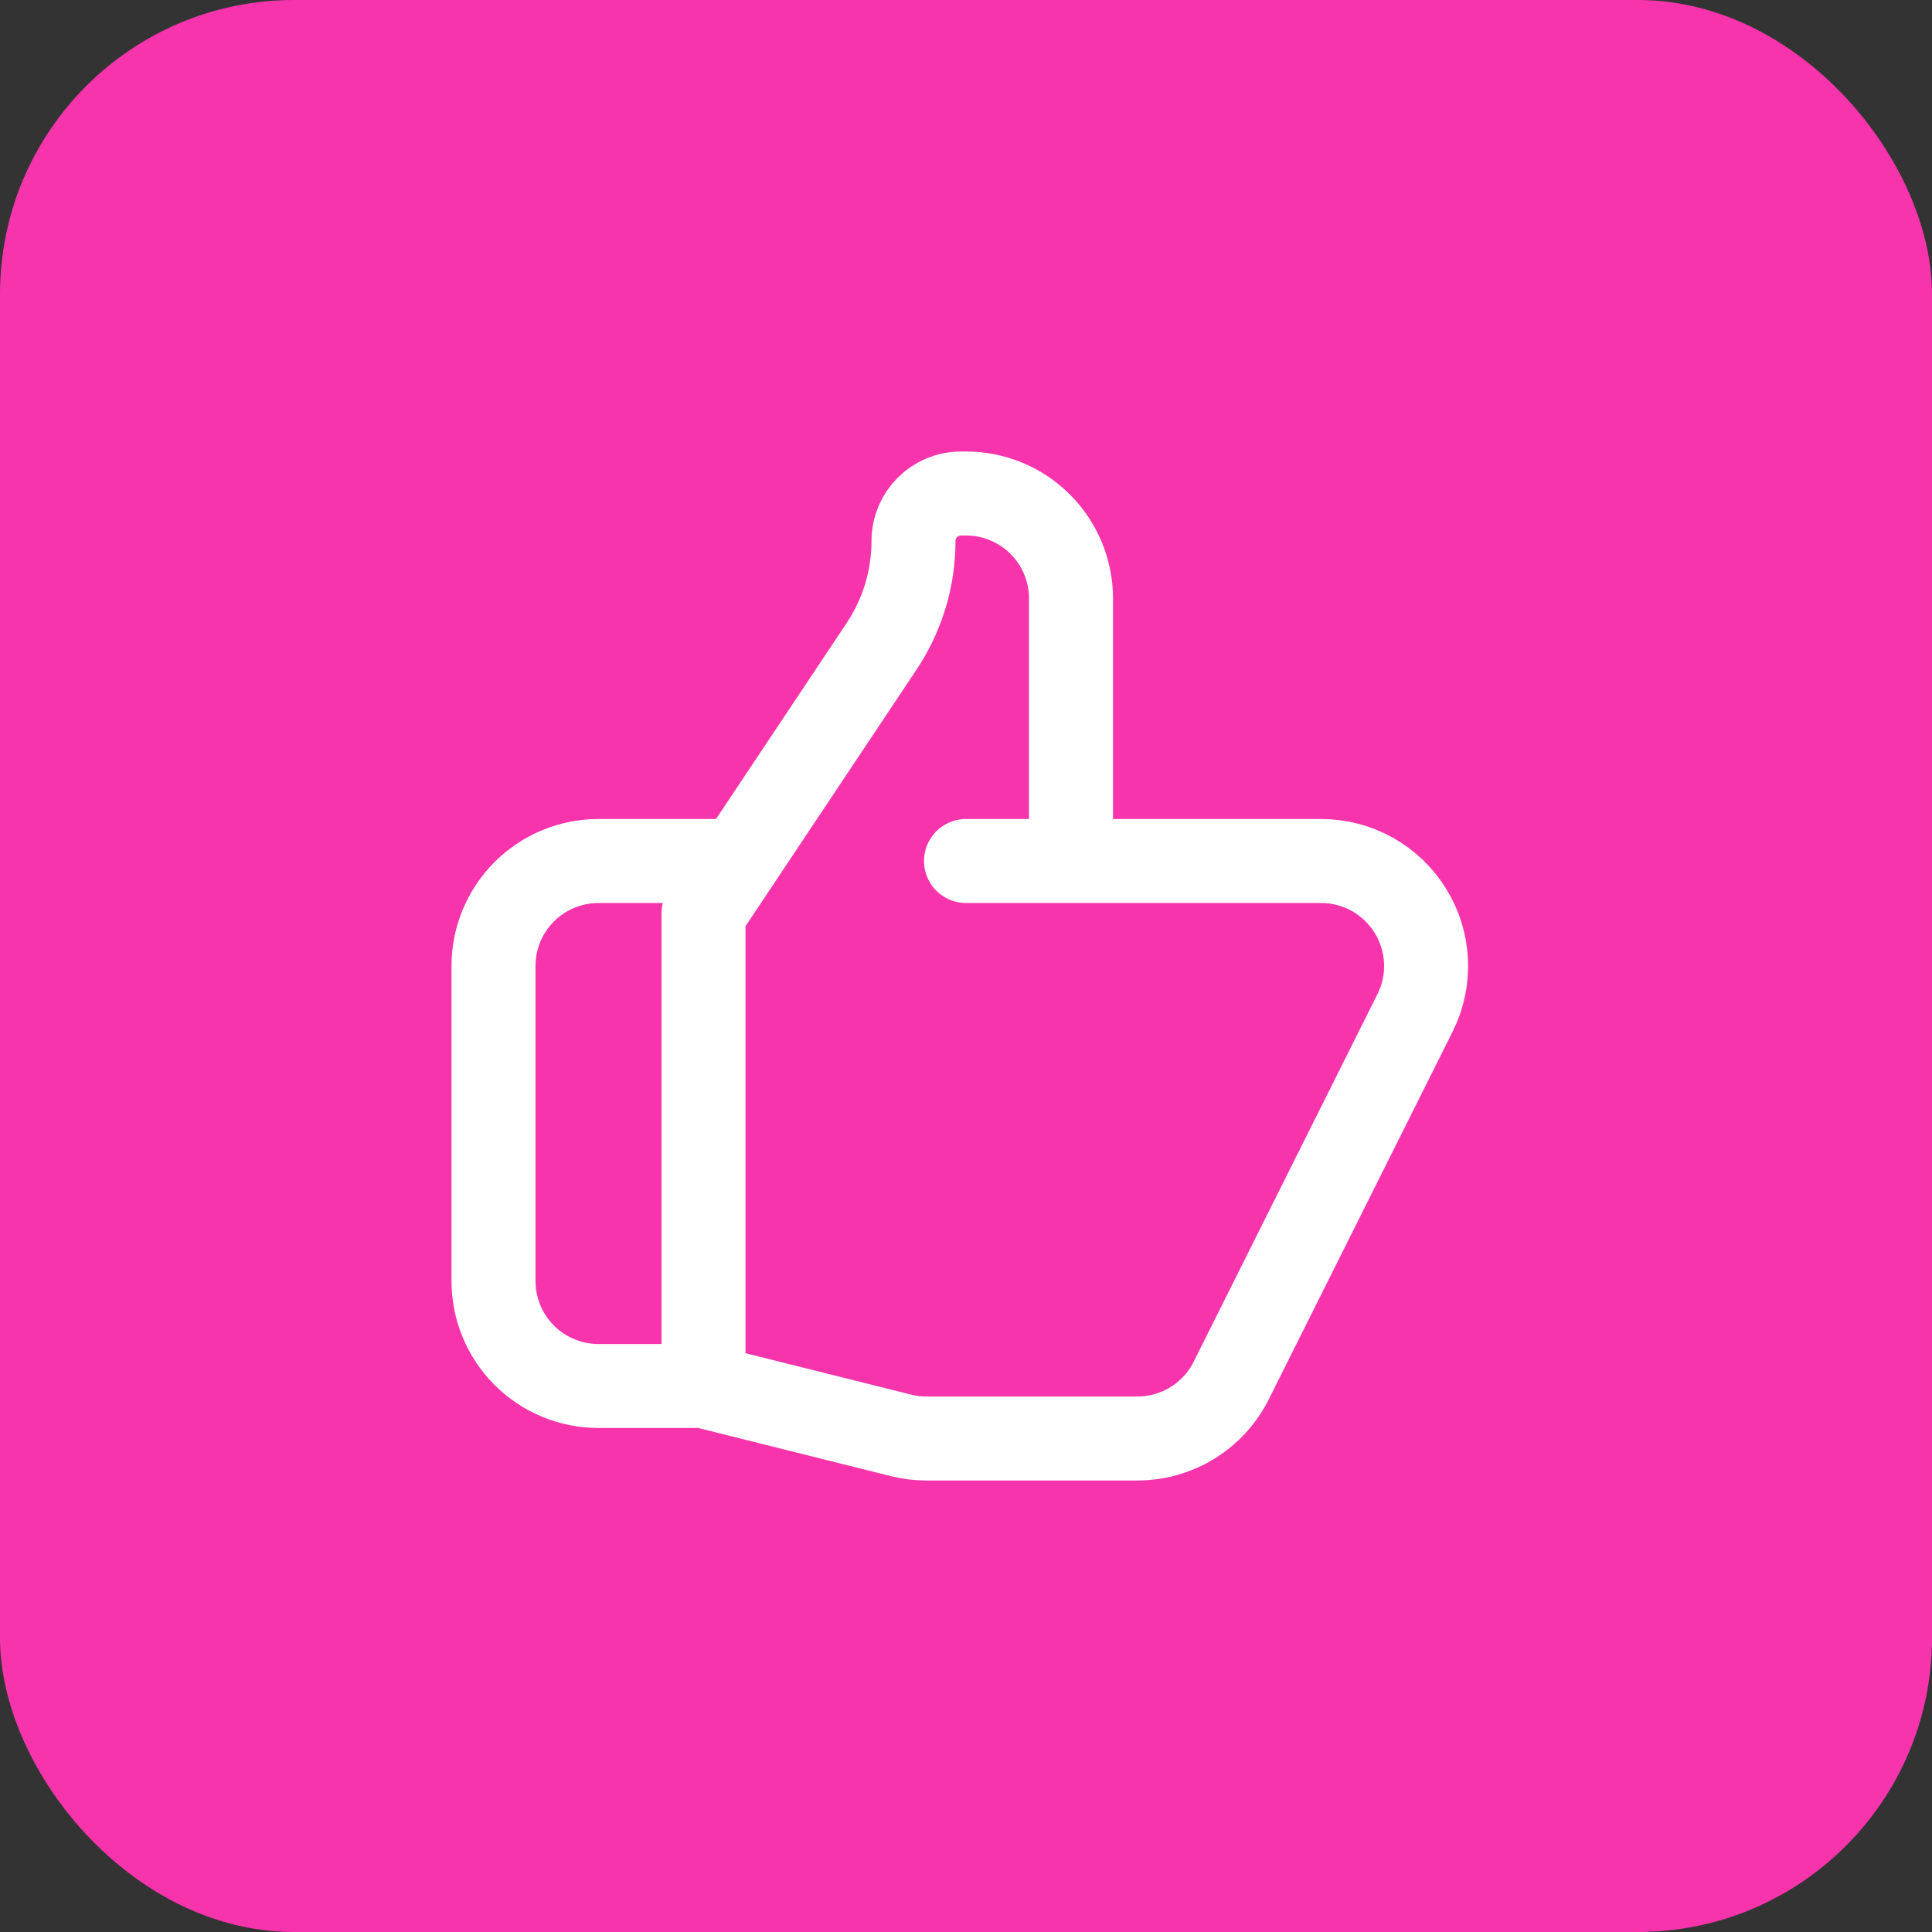
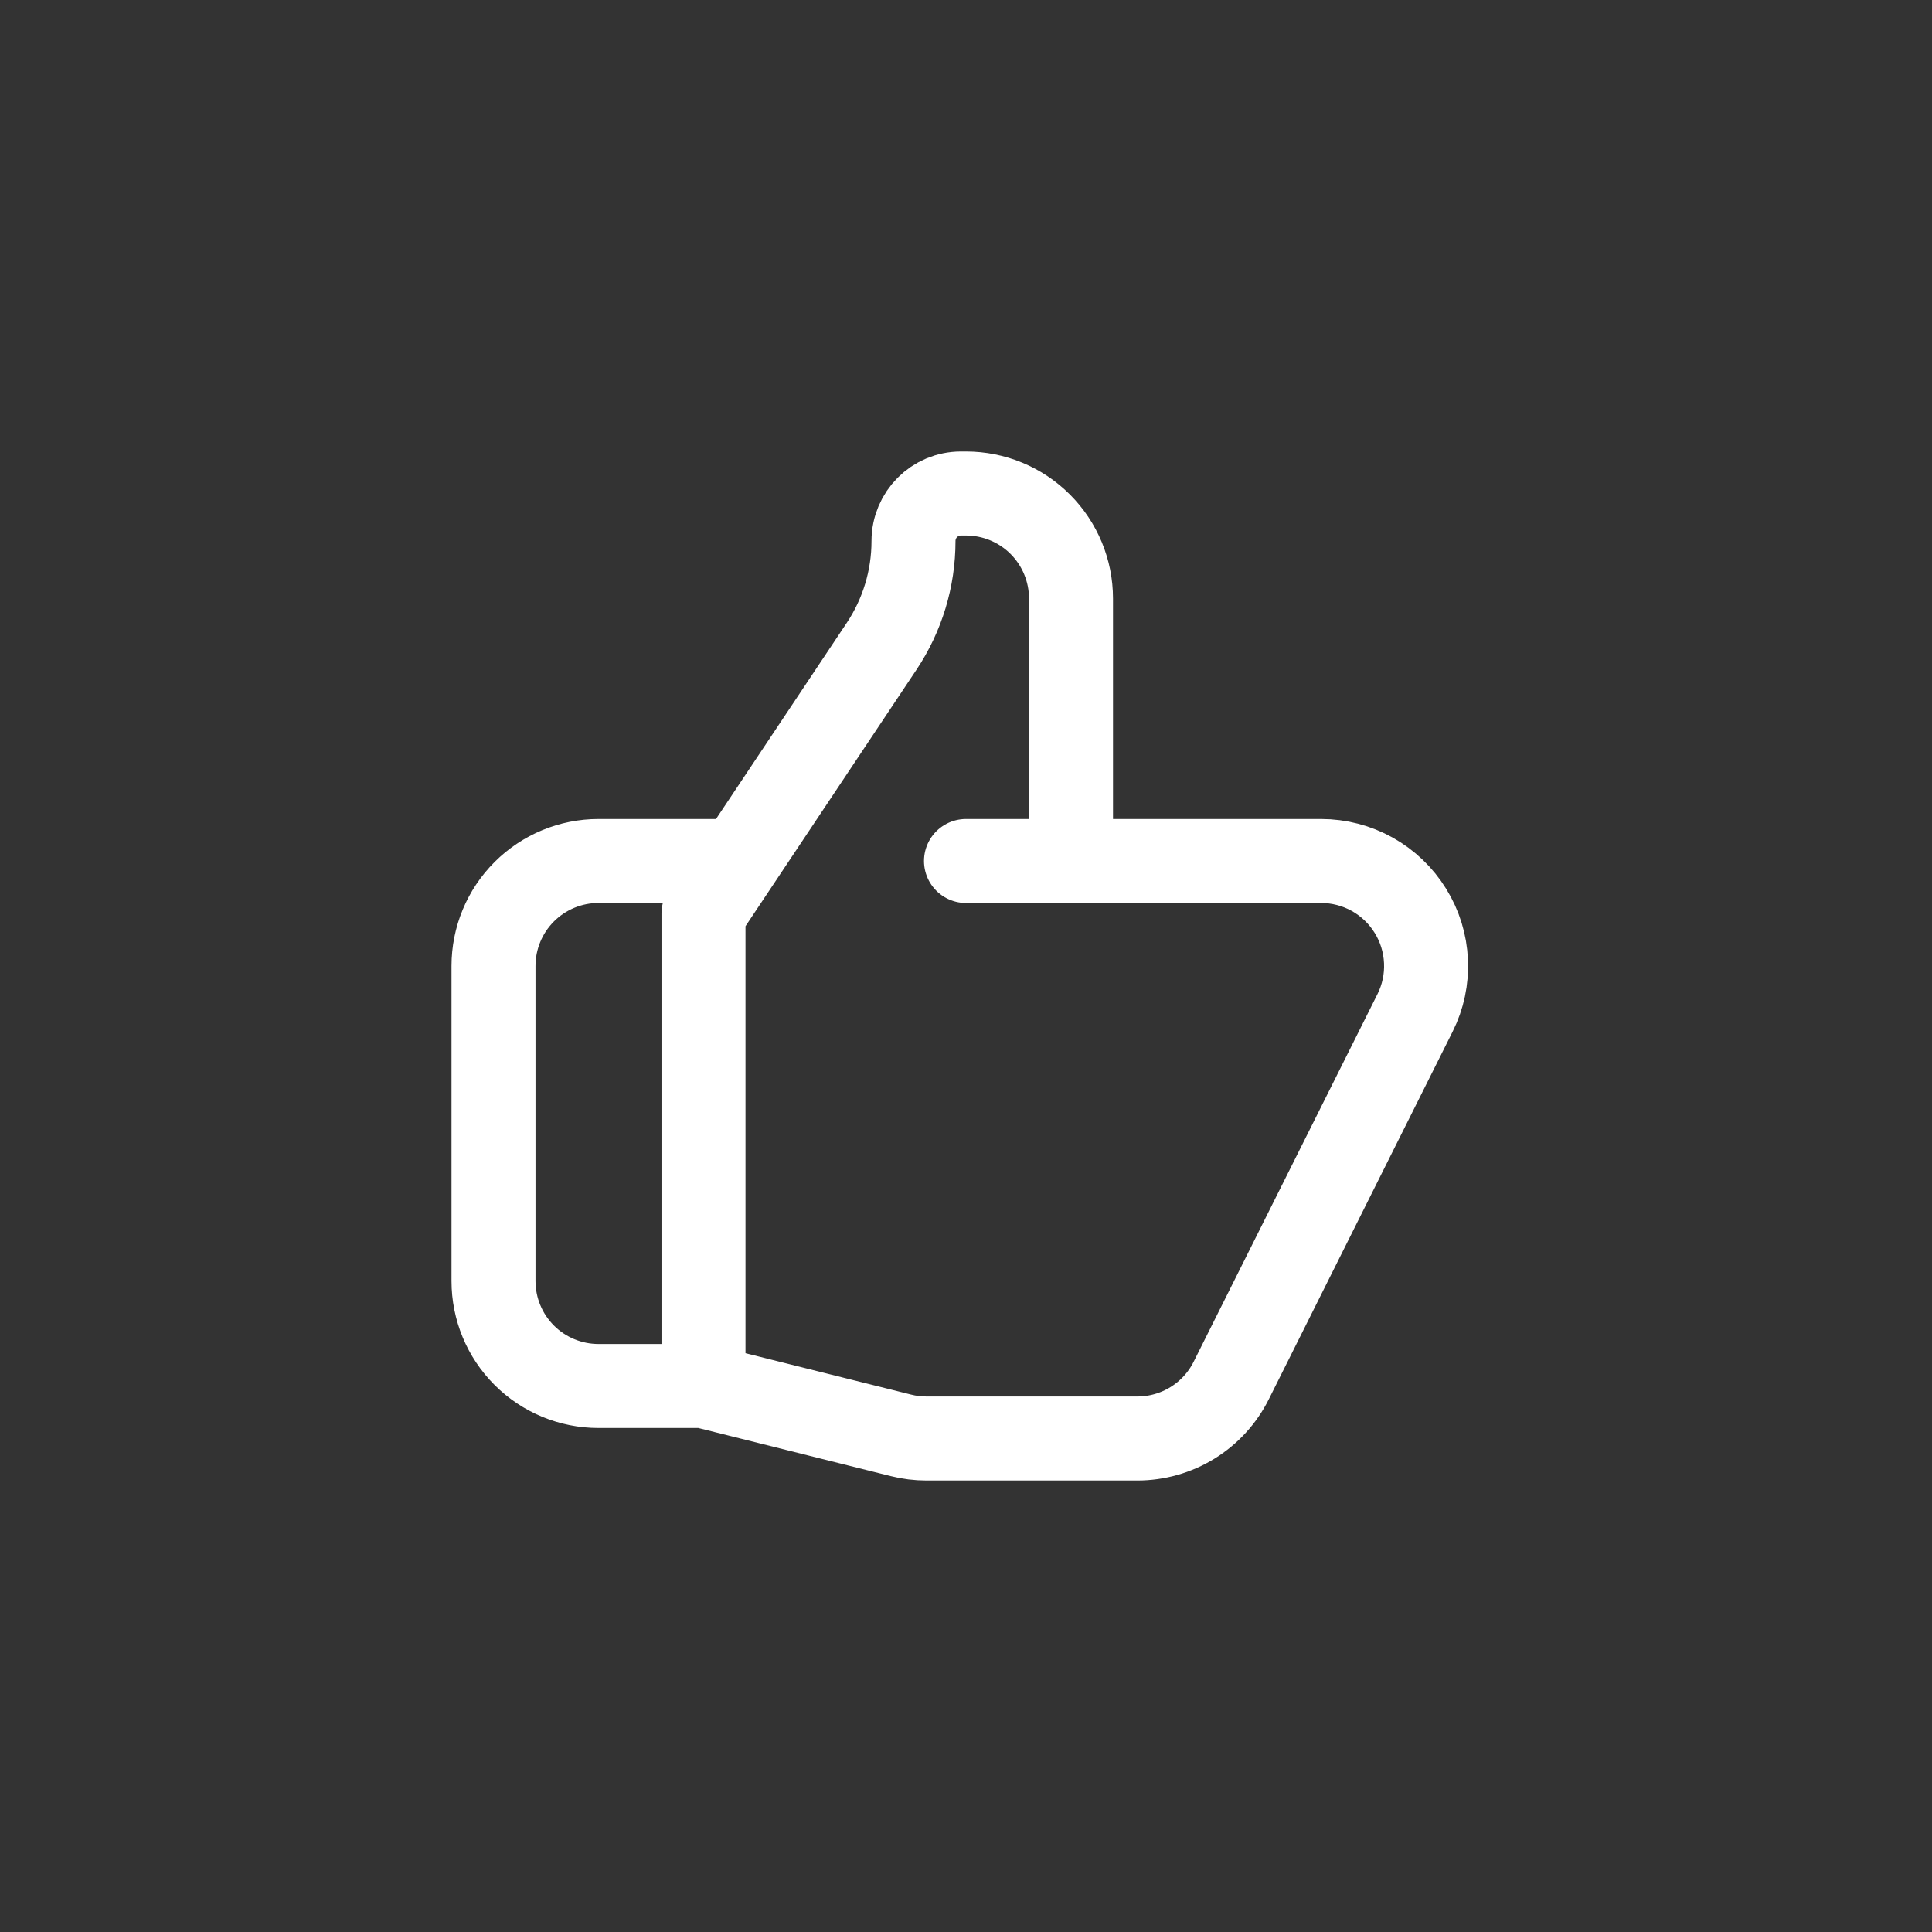
<svg xmlns="http://www.w3.org/2000/svg" width="46" height="46" viewBox="0 0 46 46" fill="none">
  <rect x="0" y="0" width="46" height="46" fill="#333333" stroke="none" />
-   <rect width="46" height="46" rx="7" fill="#F734AB" />
  <path d="M25.5 20.5H31.455C31.881 20.5 32.3 20.609 32.672 20.816C33.044 21.024 33.357 21.323 33.581 21.686C33.806 22.048 33.933 22.462 33.952 22.887C33.972 23.313 33.882 23.736 33.691 24.117L29.316 32.867C29.109 33.283 28.789 33.633 28.394 33.877C27.999 34.121 27.543 34.25 27.079 34.25H22.058C21.854 34.25 21.65 34.225 21.451 34.175L16.75 33M25.5 20.5V14.25C25.5 13.587 25.237 12.951 24.768 12.482C24.299 12.013 23.663 11.75 23 11.75H22.881C22.256 11.75 21.75 12.256 21.75 12.881C21.75 13.774 21.486 14.646 20.99 15.389L16.75 21.75V33M25.5 20.5H23M16.75 33H14.25C13.587 33 12.951 32.737 12.482 32.268C12.013 31.799 11.75 31.163 11.75 30.5V23C11.75 22.337 12.013 21.701 12.482 21.232C12.951 20.763 13.587 20.5 14.25 20.5H17.375" stroke="white" stroke-width="2" stroke-linecap="round" stroke-linejoin="round" />
</svg>